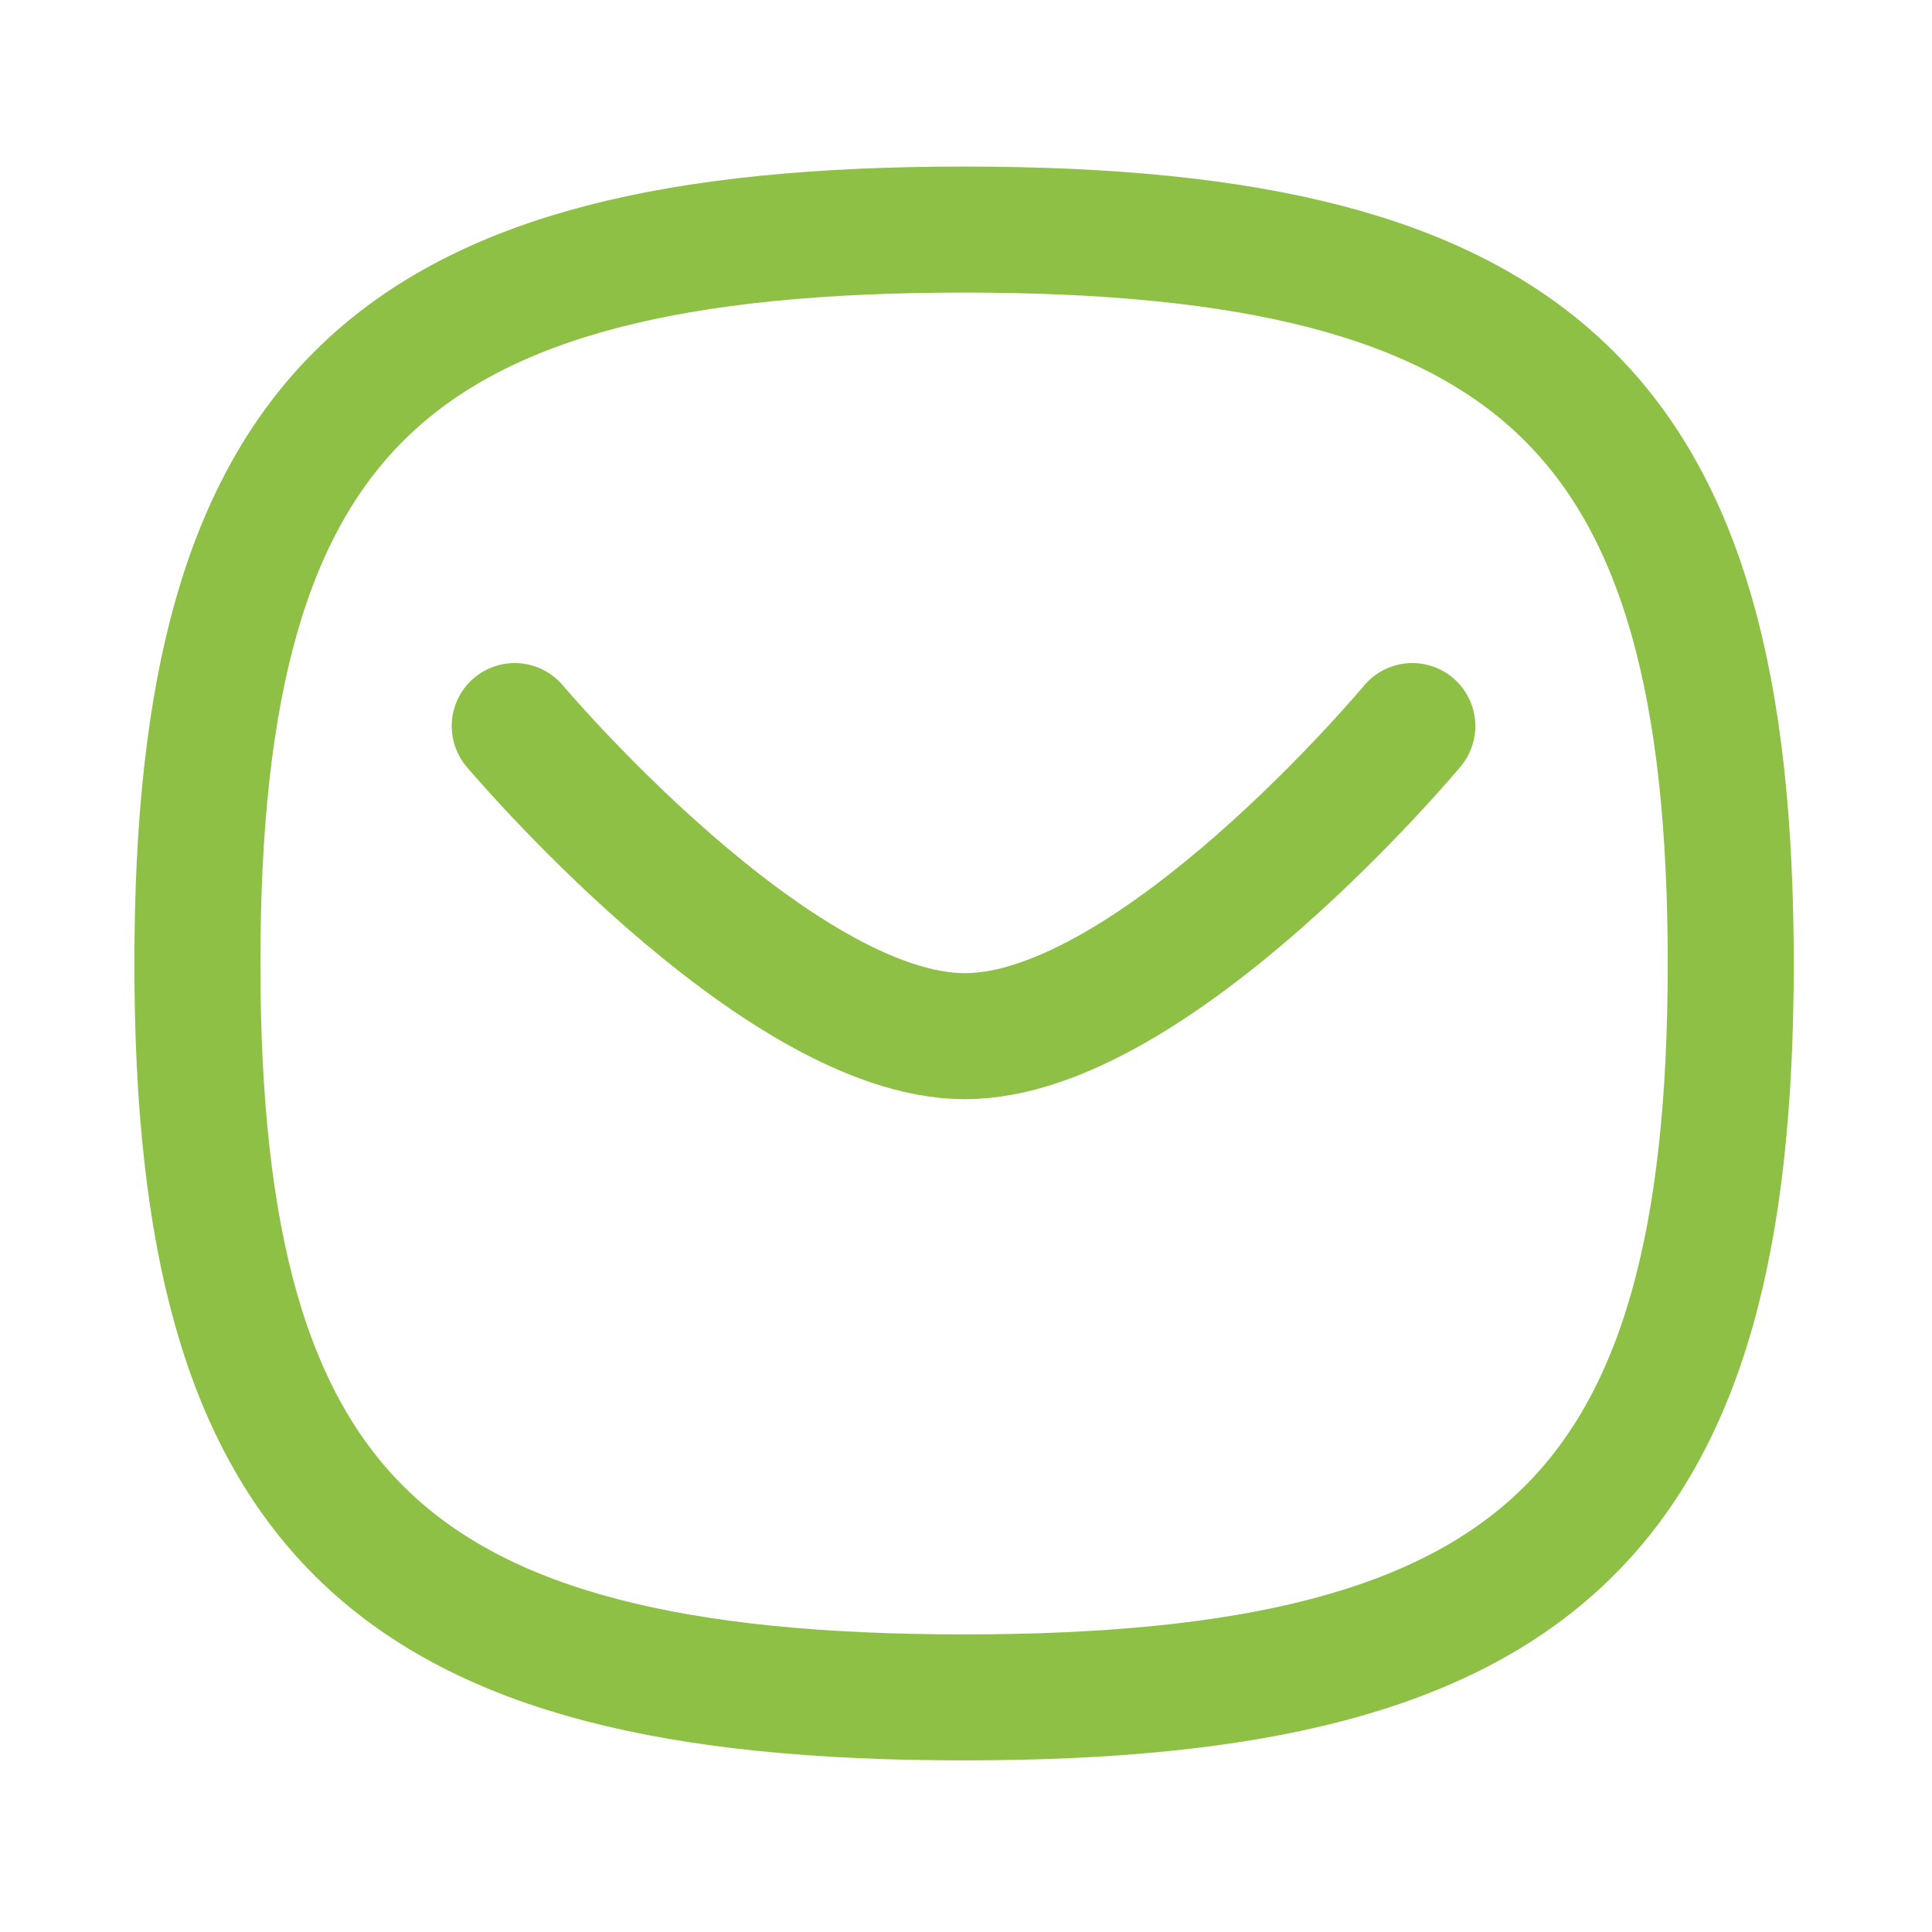
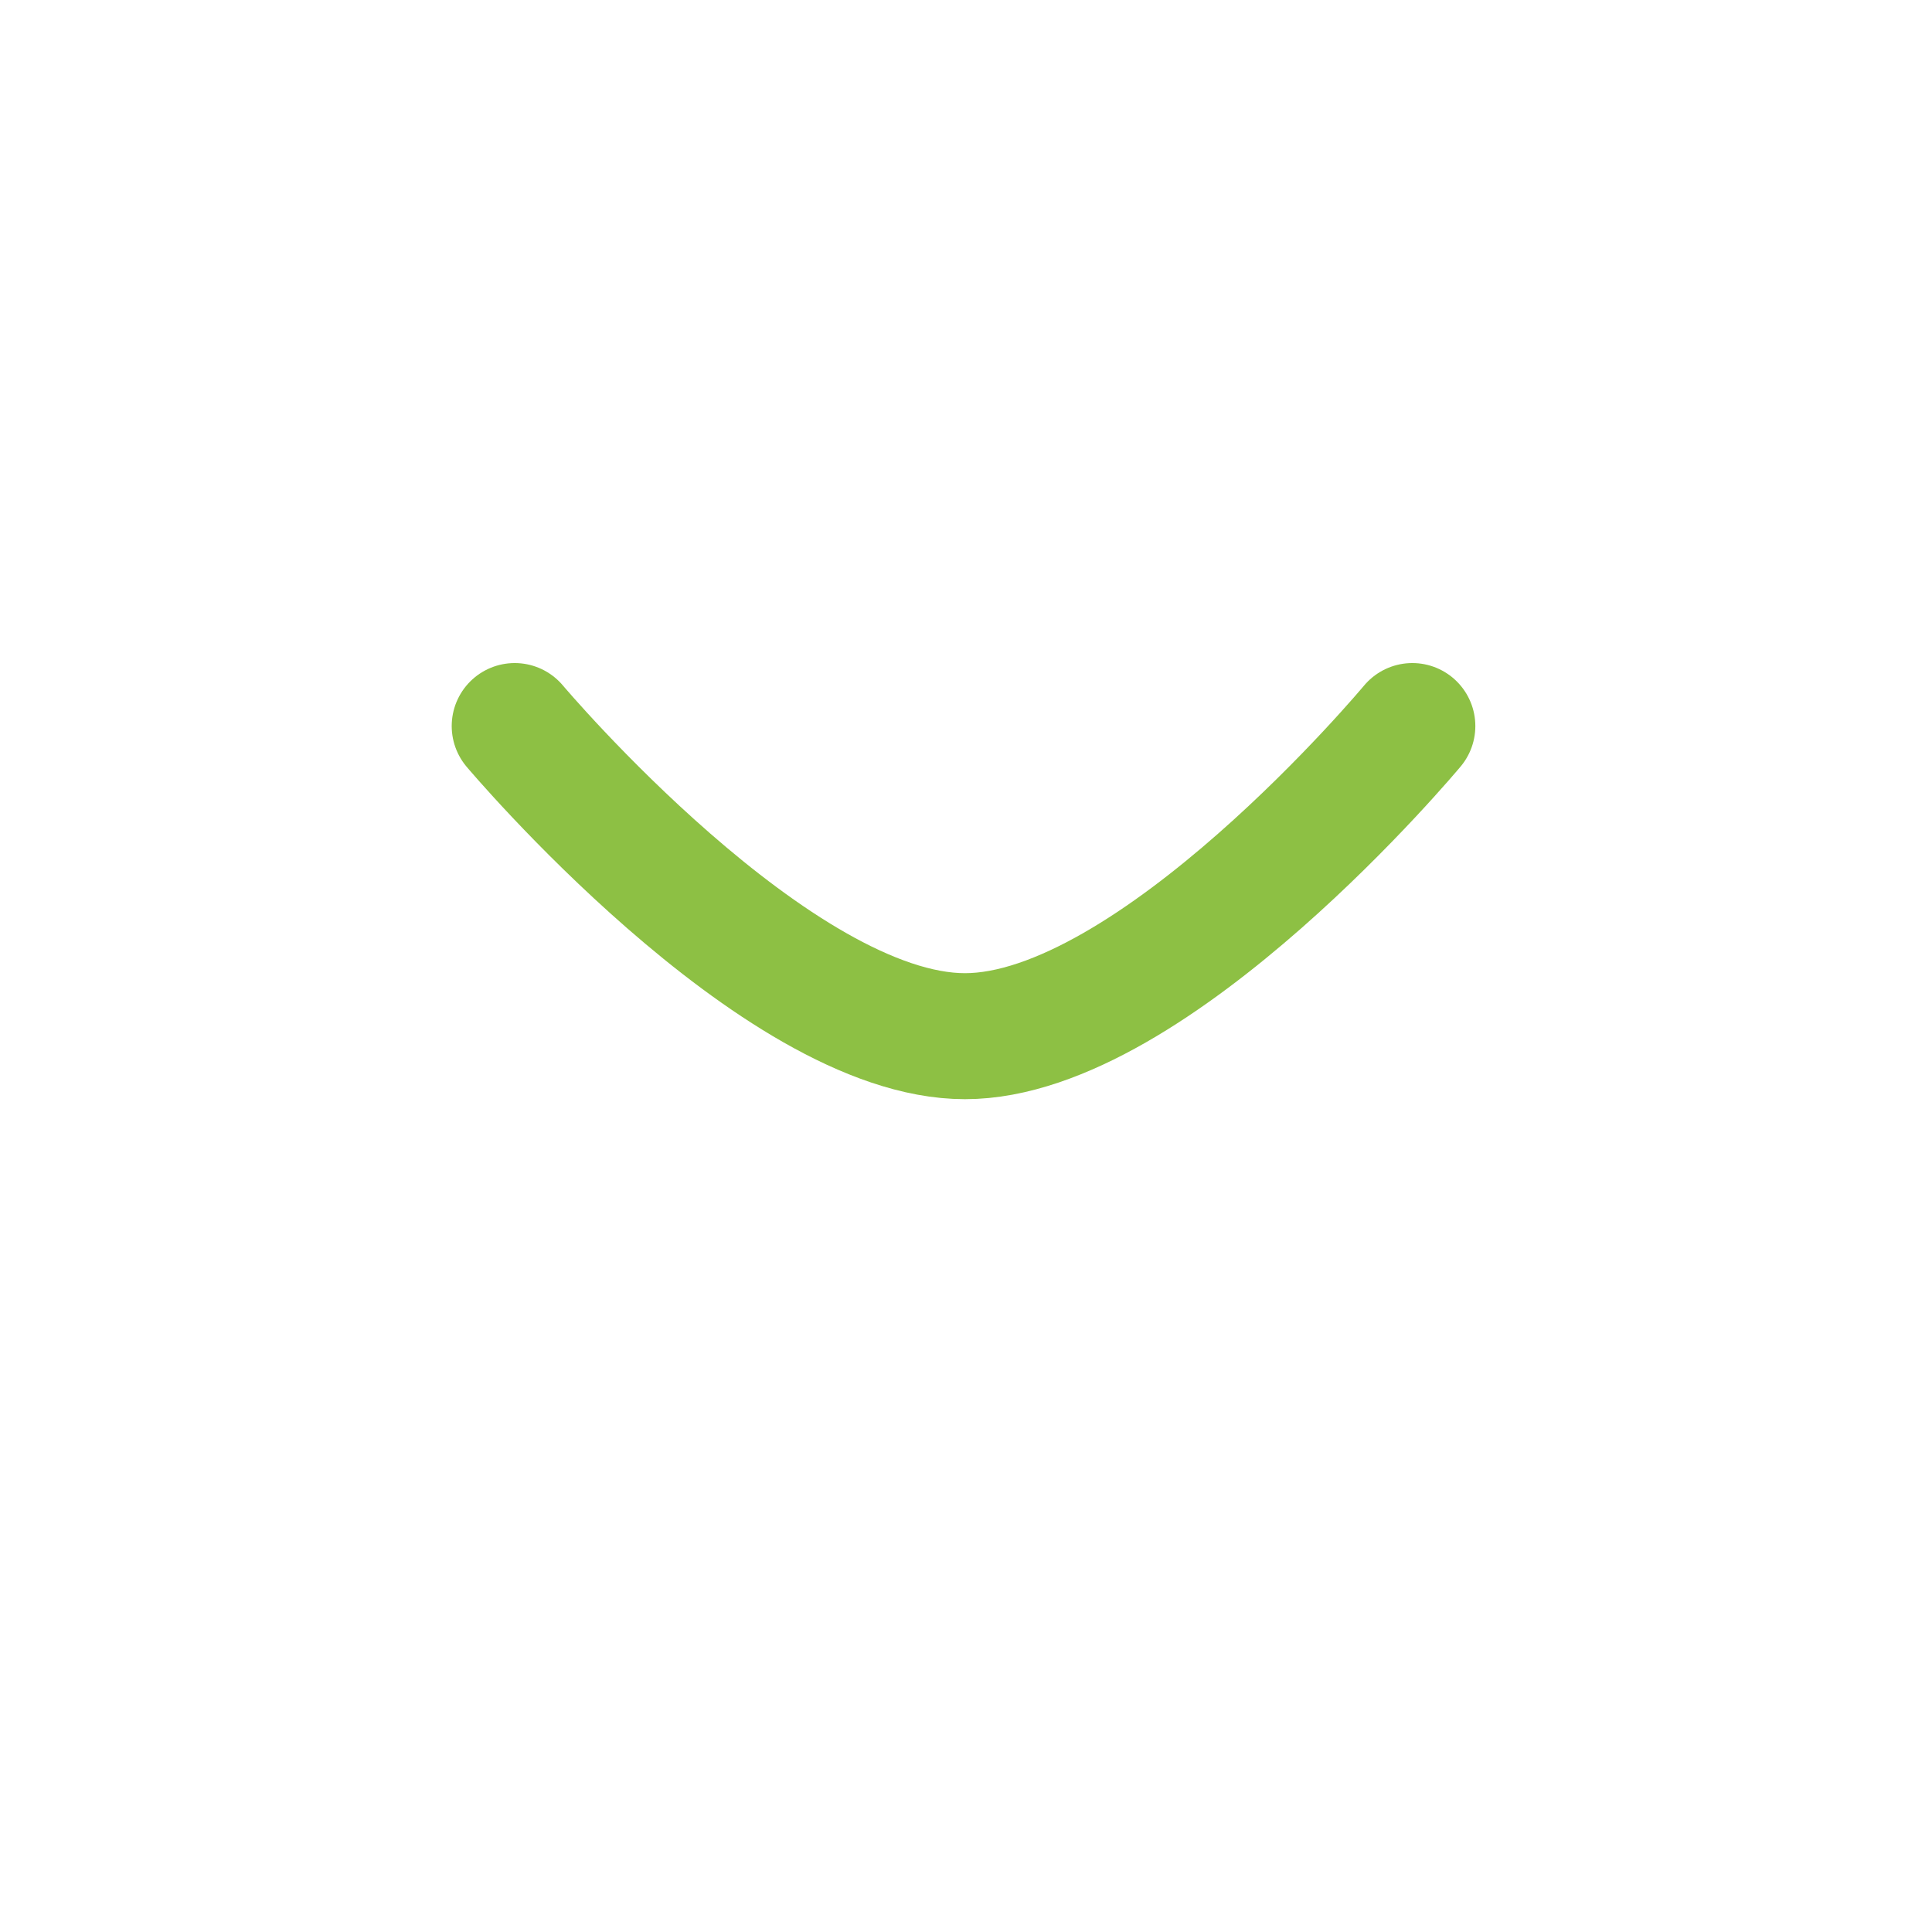
<svg xmlns="http://www.w3.org/2000/svg" width="46" height="46" viewBox="0 0 46 46" fill="none">
  <path d="M33.627 17.287C33.627 17.287 27.475 24.671 22.975 24.671C18.477 24.671 12.255 17.287 12.255 17.287" stroke="#8DC044" stroke-width="3" stroke-linecap="round" stroke-linejoin="round" />
-   <path fill-rule="evenodd" clip-rule="evenodd" d="M4.7 22.94C4.7 9.834 9.263 5.466 22.954 5.466C36.644 5.466 41.208 9.834 41.208 22.94C41.208 36.045 36.644 40.414 22.954 40.414C9.263 40.414 4.7 36.045 4.7 22.94Z" stroke="#8DC044" stroke-width="3" stroke-linecap="round" stroke-linejoin="round" />
</svg>